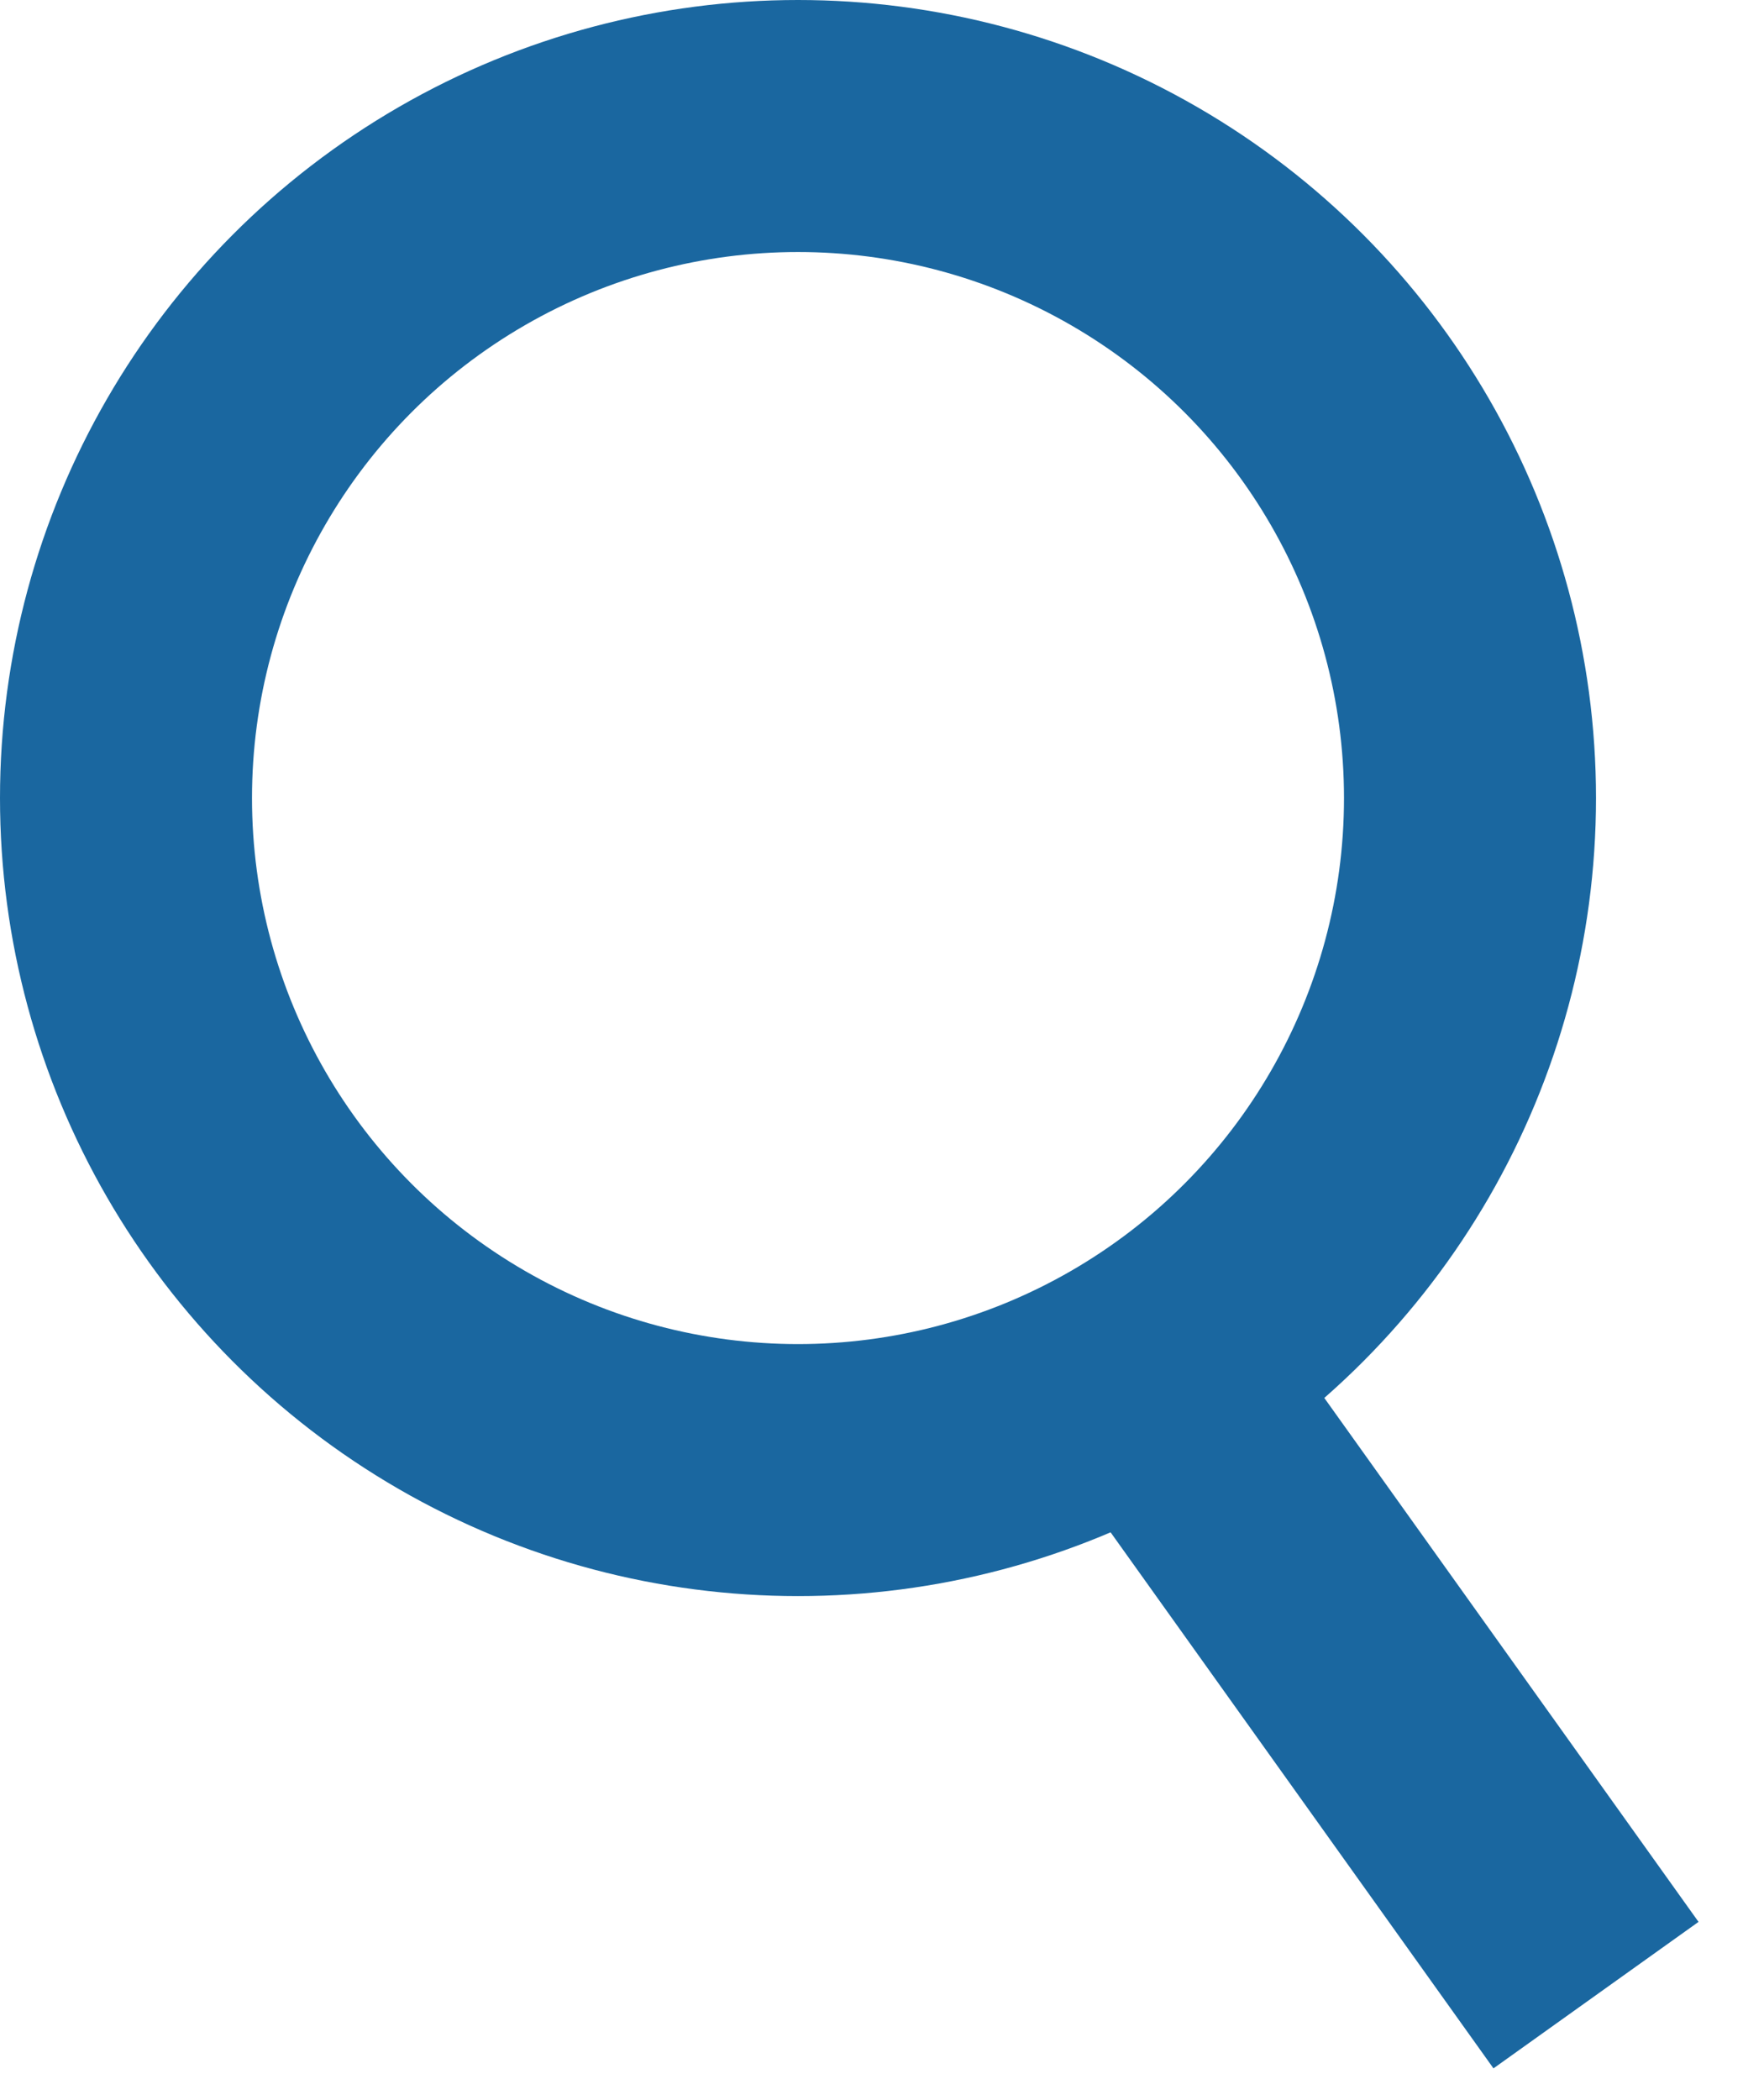
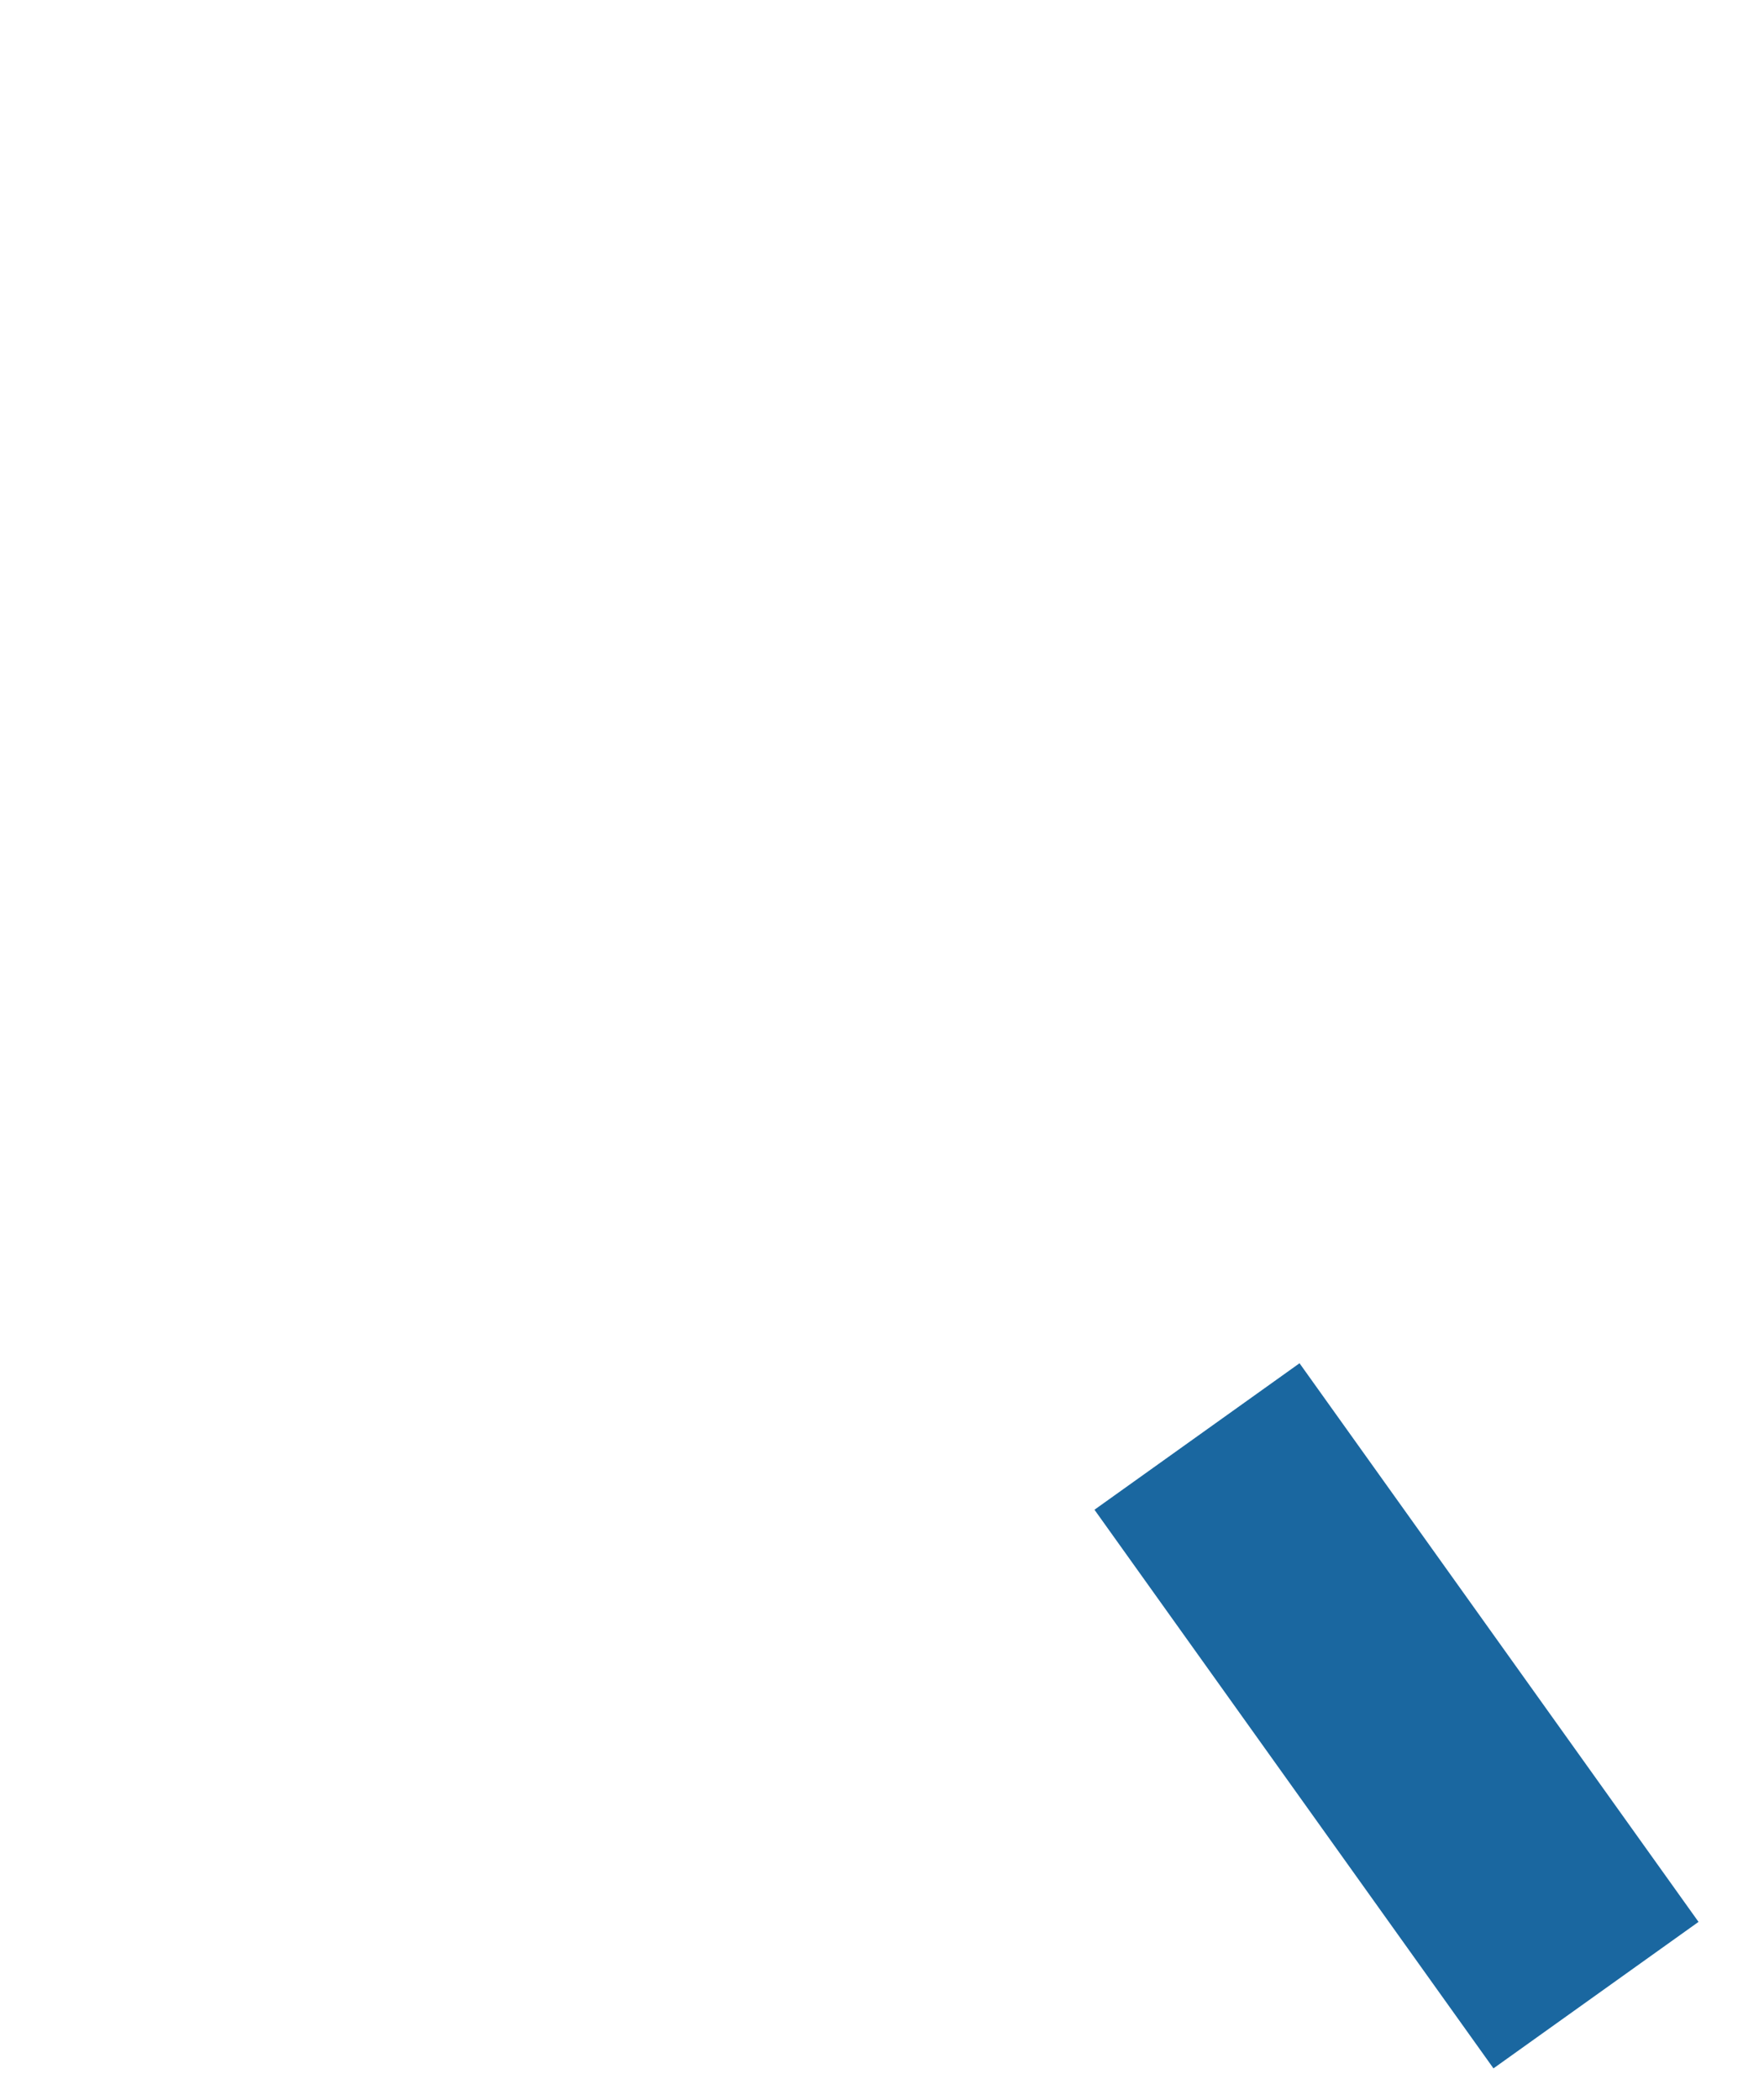
<svg xmlns="http://www.w3.org/2000/svg" width="21" height="25" viewBox="0 0 21 25" fill="none">
-   <circle cx="9.5" cy="9.5" r="8" stroke="#1A67A0" stroke-width="3" />
  <path d="M14.25 17.1L19 23.75" stroke="#1A67A0" stroke-width="3" />
</svg>